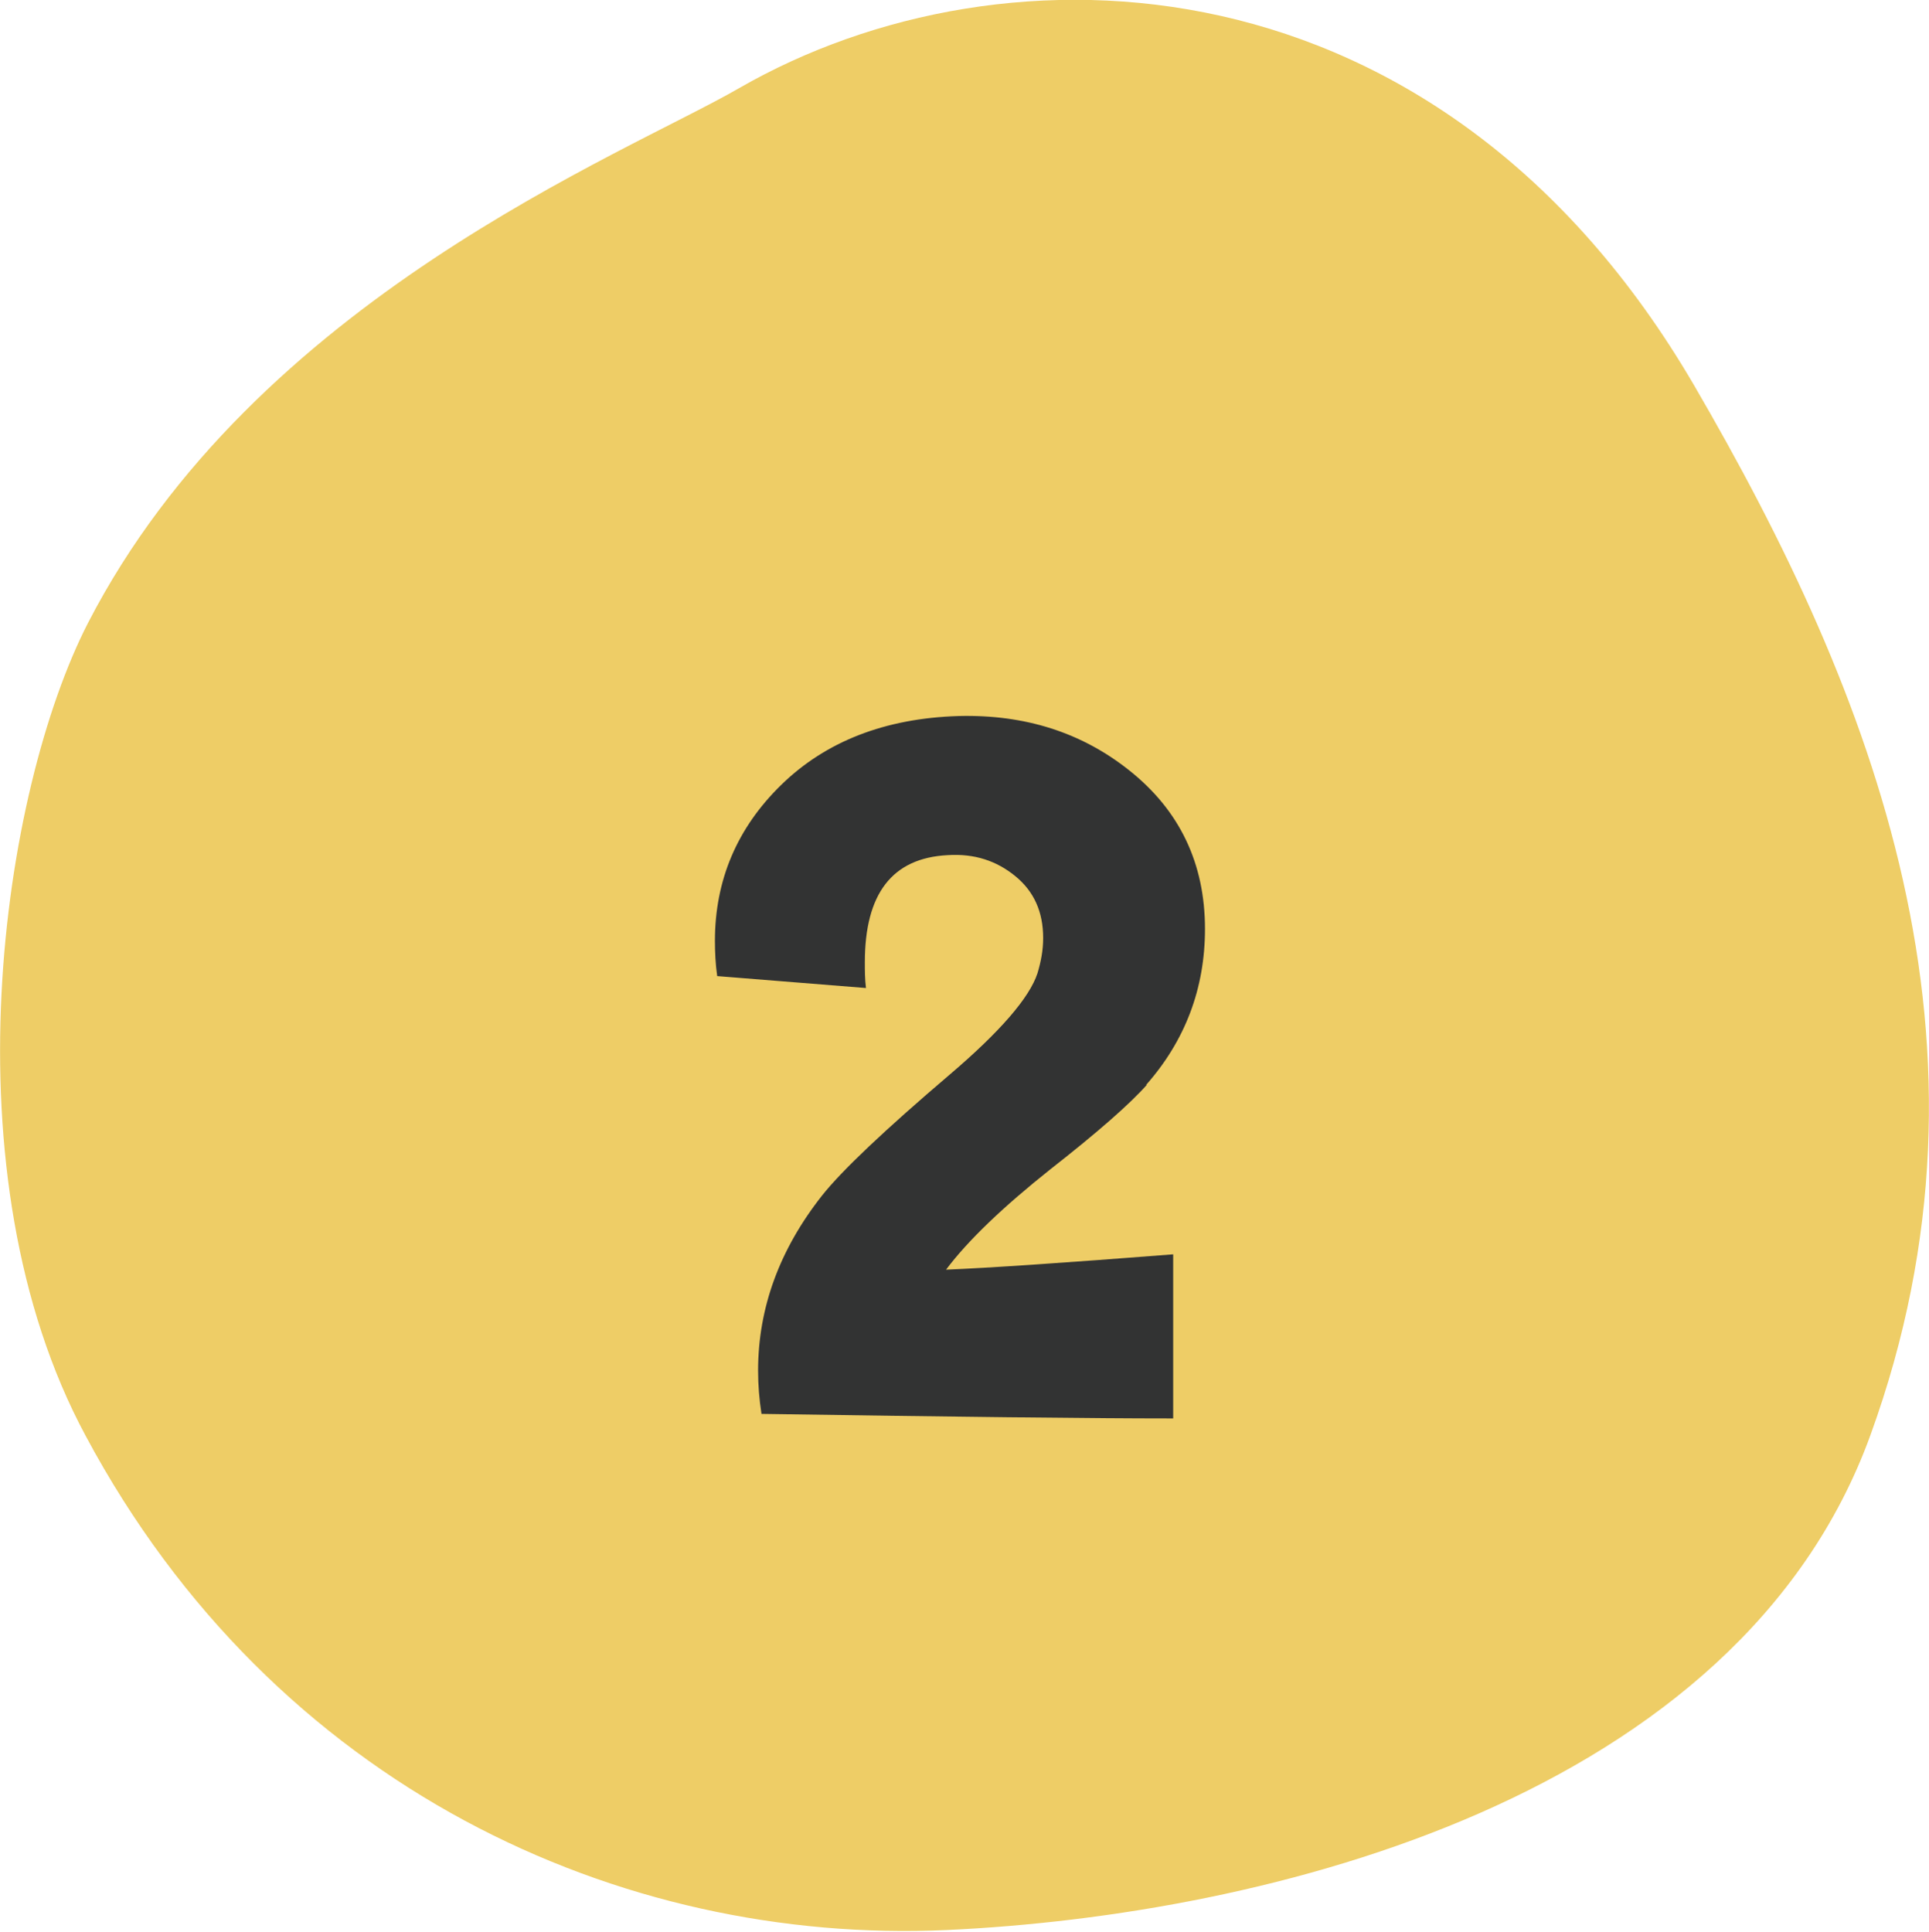
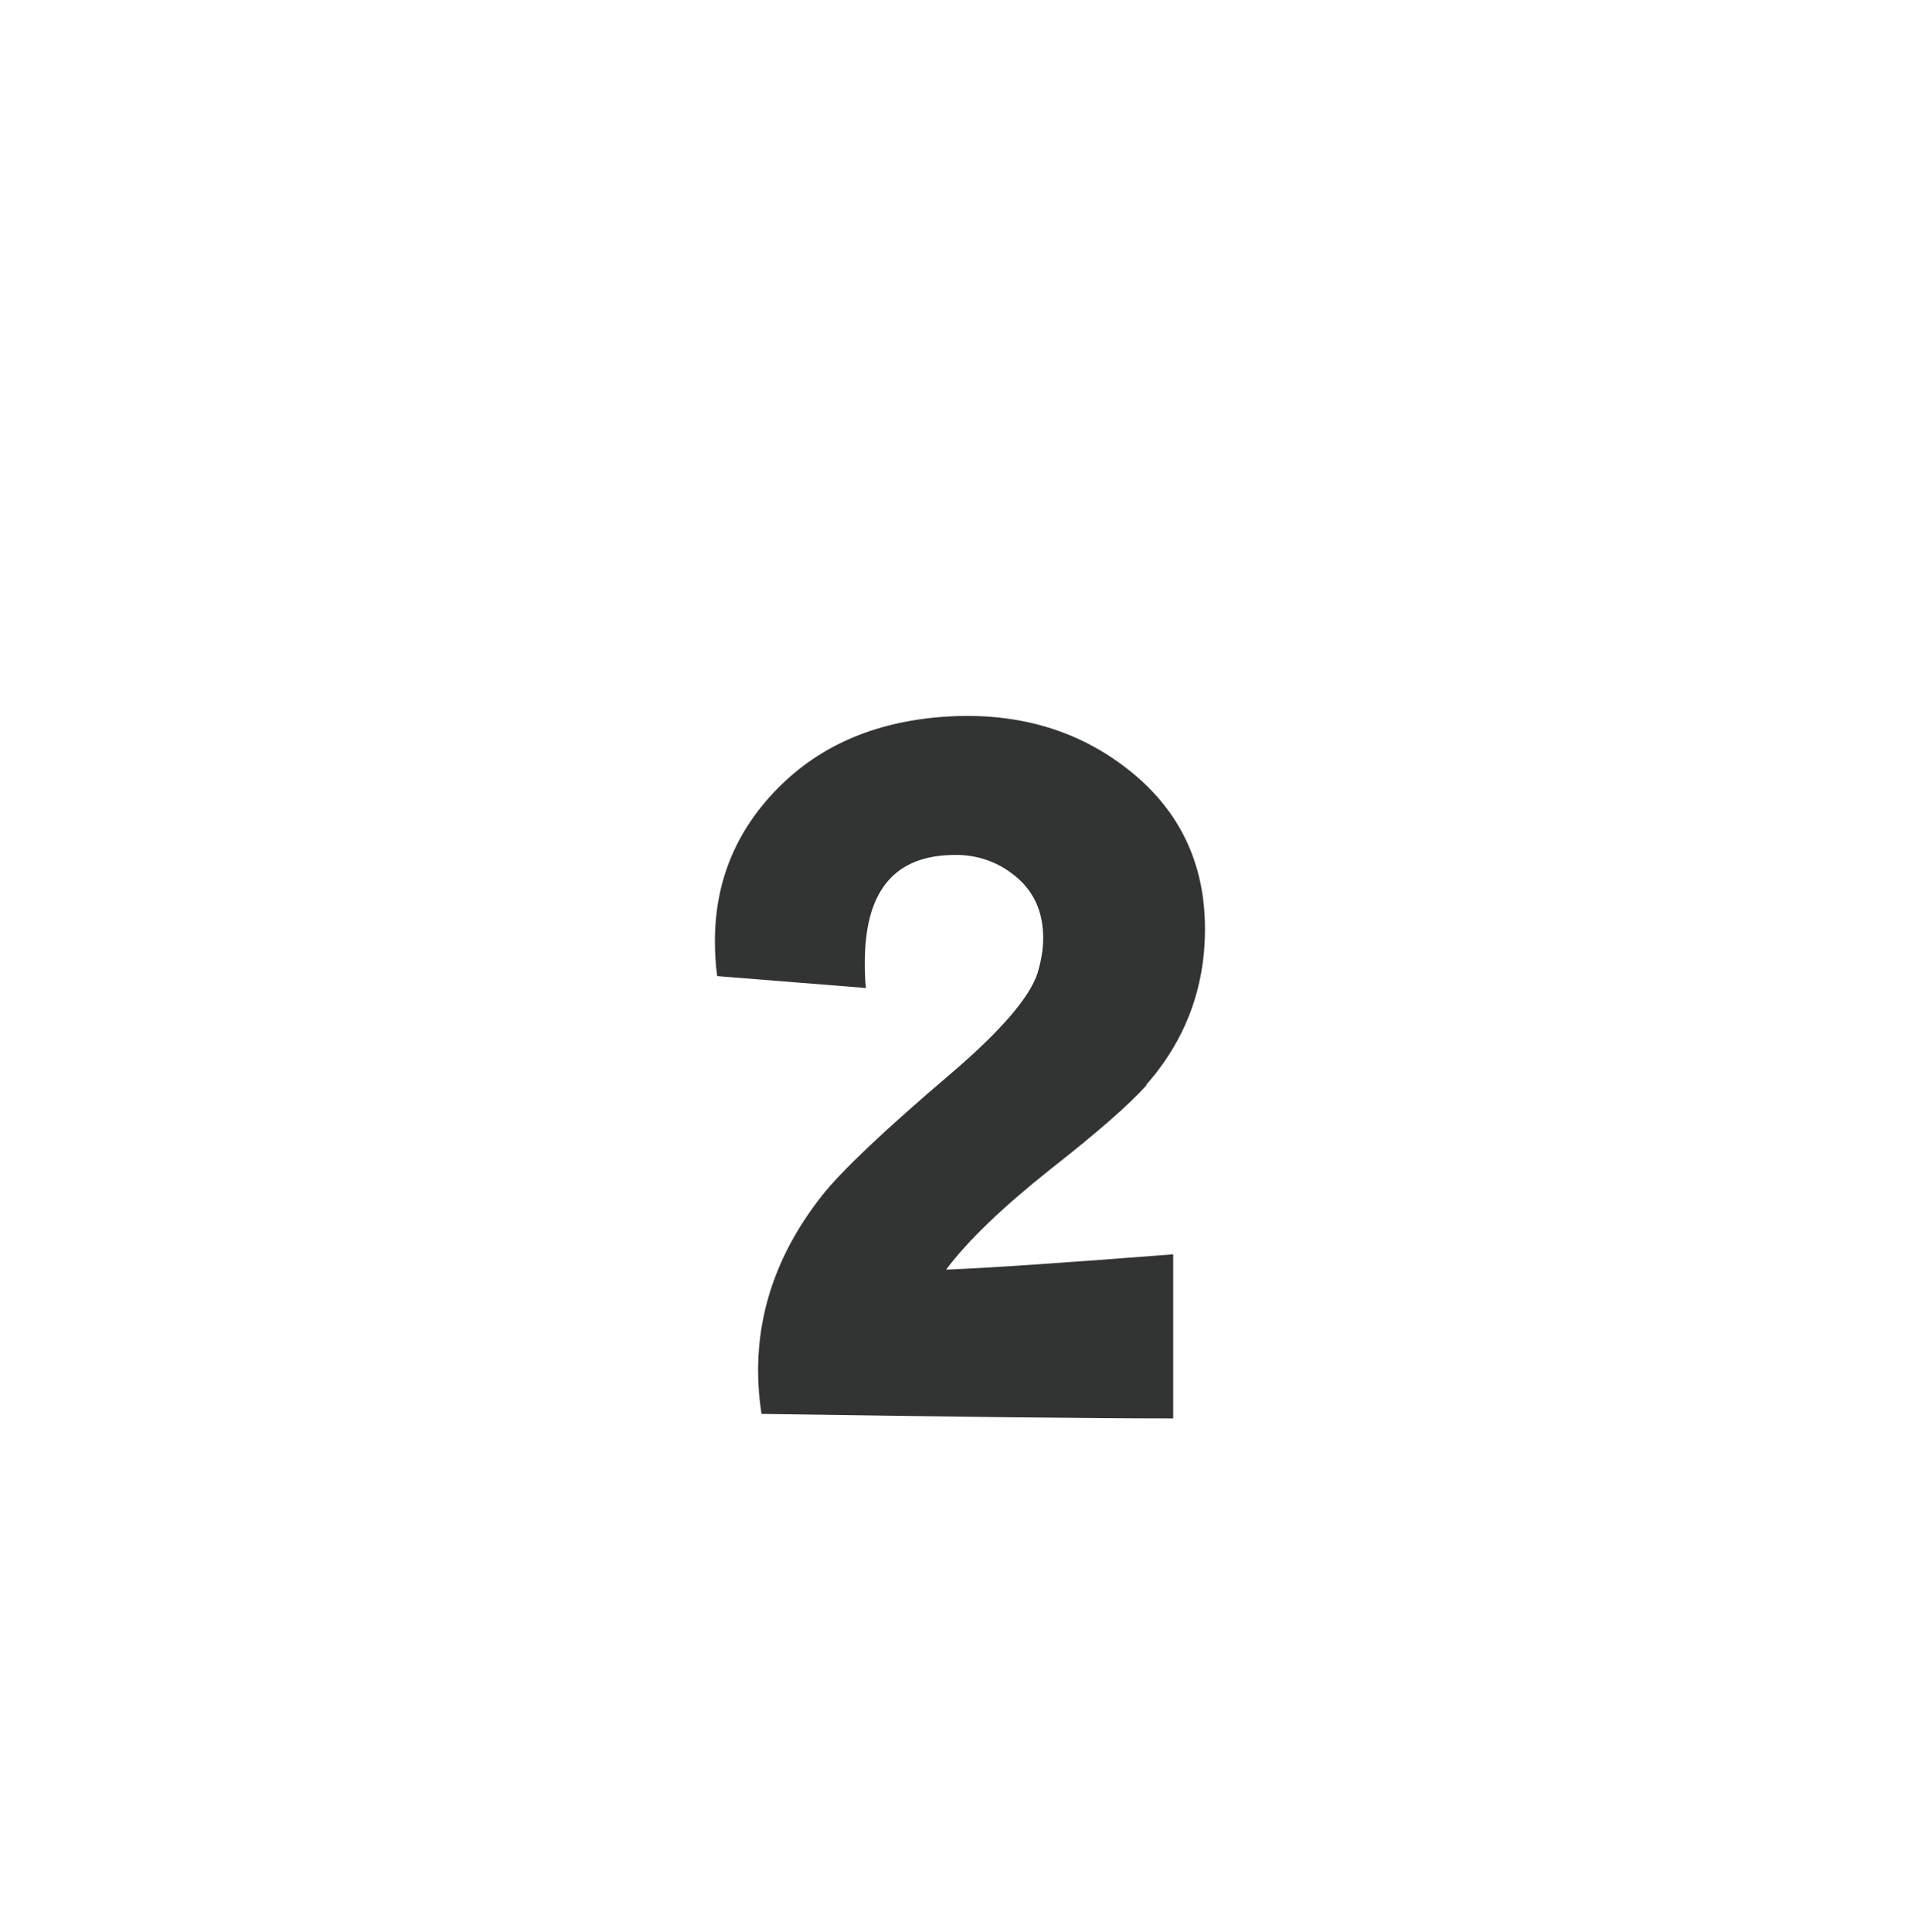
<svg xmlns="http://www.w3.org/2000/svg" id="_レイヤー_2" data-name="レイヤー 2" viewBox="0 0 33.97 34.02">
  <defs>
    <style>
      .cls-1 {
        fill: #eecd66;
        fill-rule: evenodd;
      }

      .cls-1, .cls-2 {
        stroke-width: 0px;
      }

      .cls-2 {
        fill: #323333;
      }
    </style>
  </defs>
  <g id="_レイヤー_1-2" data-name="レイヤー 1">
    <g>
-       <path class="cls-1" d="m13.02,1.55c4.68-2.69,12.33-2.44,16.81,5.23,3.18,5.46,5.6,11.63,3.11,18.49-2.32,6.4-10.62,8.46-16.27,8.72-5.74.26-11.84-2.5-15.16-8.7C-.98,20.67.03,13.93,1.55,10.97,4.49,5.27,10.98,2.73,13.02,1.55Z" />
      <path class="cls-2" d="m20.2,19.1c-.3.34-.87.84-1.7,1.49-.83.66-1.45,1.25-1.84,1.77.74-.03,2.08-.12,4-.27v2.89c-1.52,0-3.94-.03-7.25-.08-.04-.26-.06-.51-.06-.76,0-1.11.38-2.14,1.13-3.09.35-.44,1.1-1.15,2.25-2.13.88-.75,1.4-1.35,1.54-1.78.06-.2.1-.4.1-.62,0-.46-.16-.82-.49-1.09-.33-.27-.72-.4-1.19-.37-.98.05-1.46.68-1.46,1.89,0,.14,0,.29.02.45l-2.62-.21c-.03-.21-.04-.42-.04-.62,0-1.07.39-1.99,1.17-2.75s1.82-1.17,3.12-1.21c1.17-.03,2.17.29,3.01.96.88.7,1.33,1.63,1.33,2.79,0,1.05-.35,1.97-1.04,2.75Z" />
    </g>
  </g>
</svg>